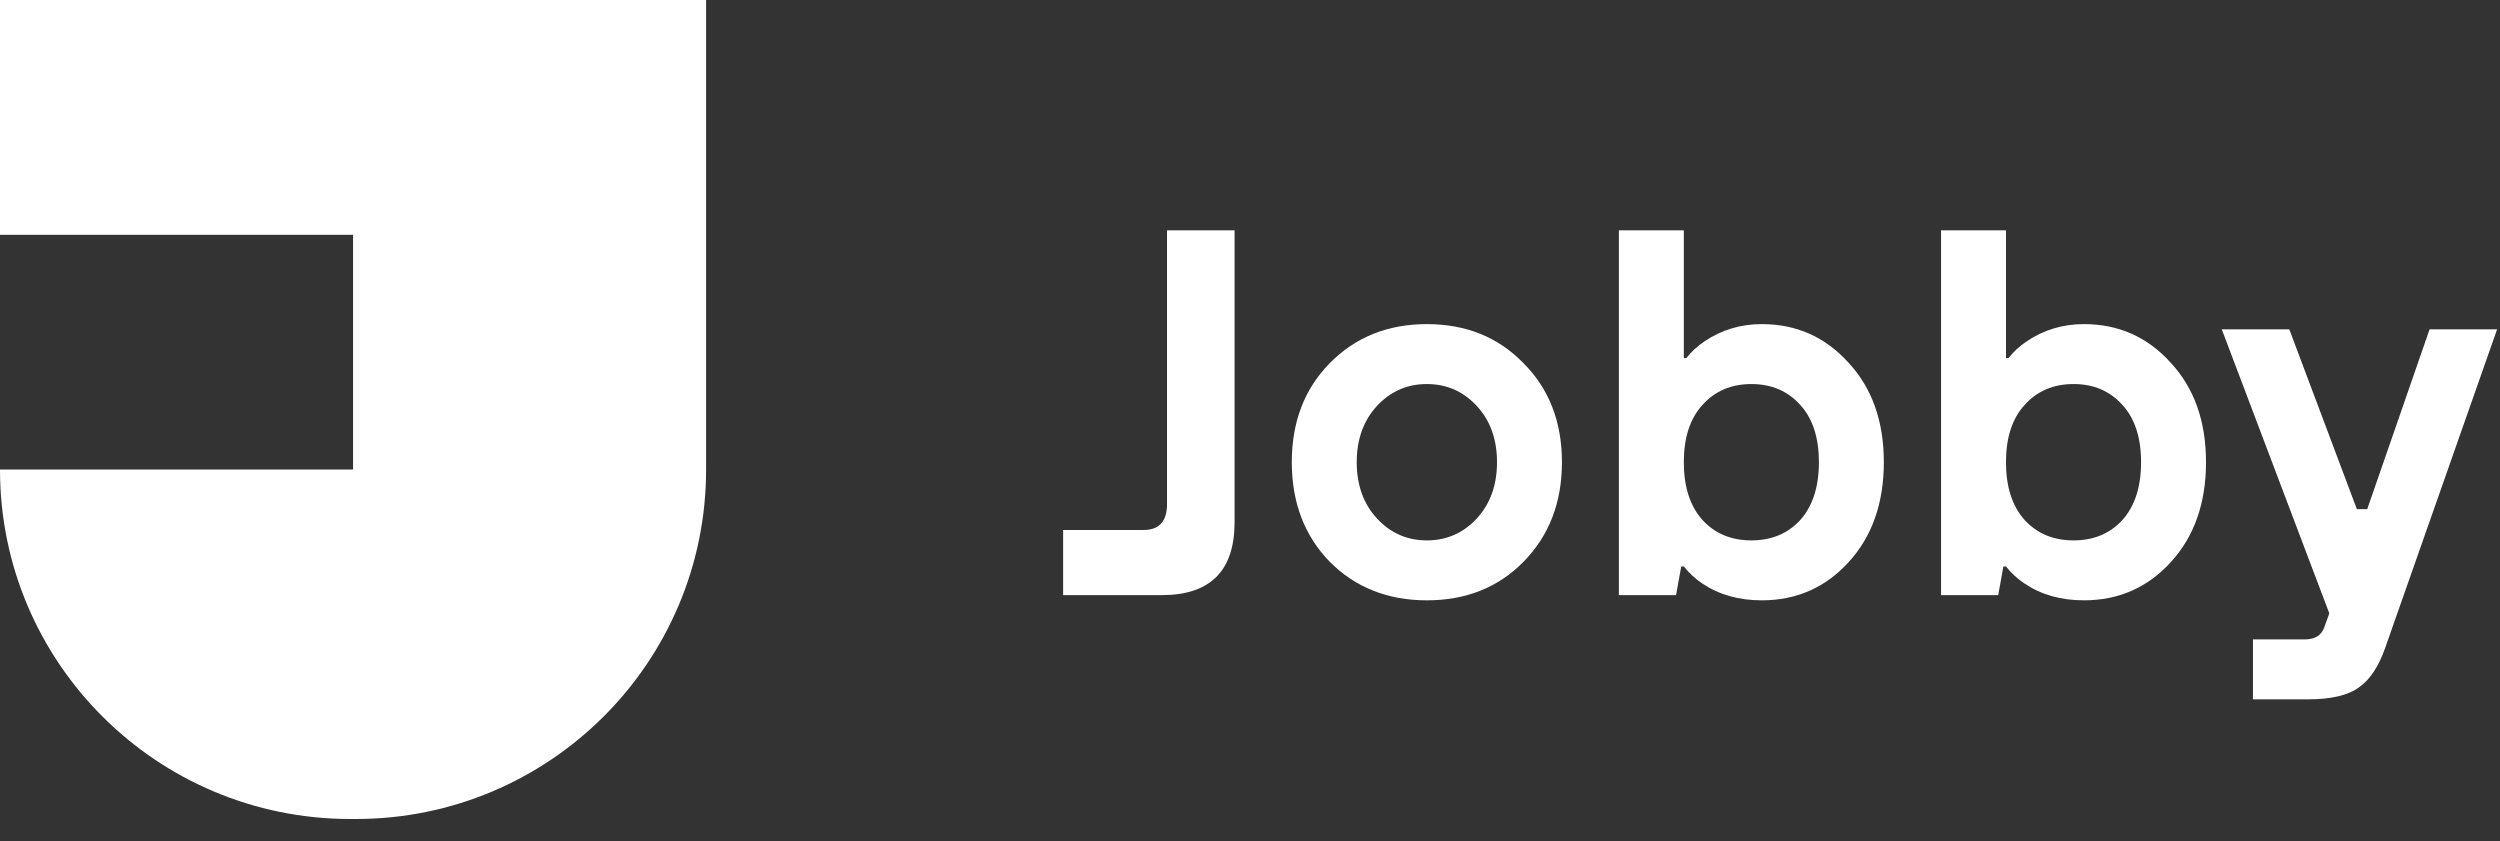
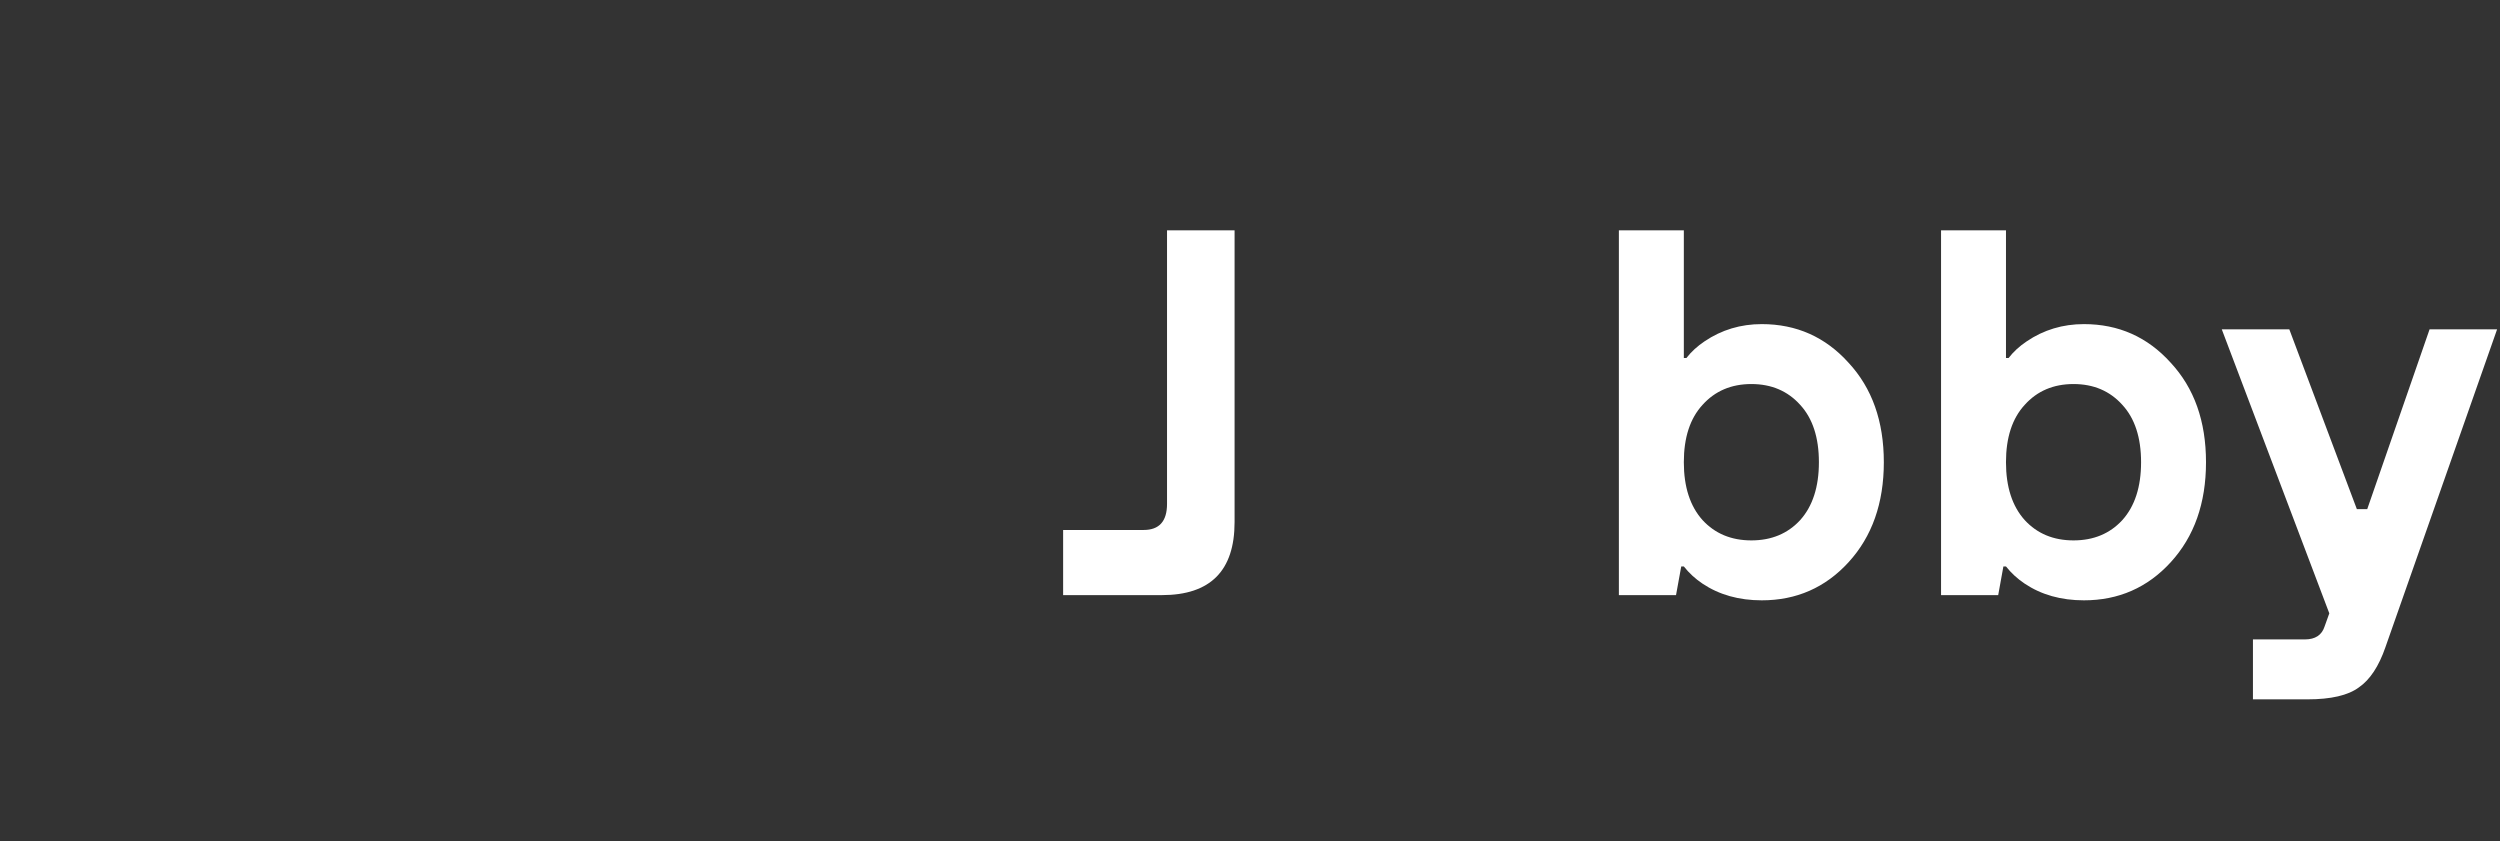
<svg xmlns="http://www.w3.org/2000/svg" width="107" height="36" viewBox="0 0 107 36" fill="none">
  <rect x="0" y="0" width="107" height="36" fill="#333333" stroke="none" />
  <path d="M45.502 25.471V22.683H48.948C49.615 22.683 49.949 22.311 49.949 21.567V9.857H52.84V22.348C52.84 24.43 51.802 25.471 49.727 25.471H45.502Z" fill="white" />
-   <path d="M58.935 22.192C59.514 22.816 60.225 23.129 61.07 23.129C61.915 23.129 62.627 22.816 63.205 22.192C63.783 21.567 64.072 20.764 64.072 19.783C64.072 18.802 63.783 17.998 63.205 17.374C62.627 16.749 61.915 16.437 61.07 16.437C60.225 16.437 59.514 16.749 58.935 17.374C58.357 17.998 58.068 18.802 58.068 19.783C58.068 20.764 58.357 21.567 58.935 22.192ZM56.912 15.545C58.009 14.43 59.395 13.872 61.07 13.872C62.745 13.872 64.124 14.43 65.206 15.545C66.303 16.645 66.851 18.058 66.851 19.783C66.851 21.508 66.303 22.928 65.206 24.043C64.124 25.144 62.745 25.694 61.07 25.694C59.395 25.694 58.009 25.144 56.912 24.043C55.83 22.928 55.289 21.508 55.289 19.783C55.289 18.058 55.83 16.645 56.912 15.545Z" fill="white" />
  <path d="M72.868 22.259C73.402 22.839 74.099 23.129 74.958 23.129C75.818 23.129 76.515 22.839 77.049 22.259C77.582 21.664 77.849 20.839 77.849 19.783C77.849 18.727 77.582 17.909 77.049 17.329C76.515 16.735 75.818 16.437 74.958 16.437C74.099 16.437 73.402 16.735 72.868 17.329C72.335 17.909 72.068 18.727 72.068 19.783C72.068 20.839 72.335 21.664 72.868 22.259ZM69.288 25.471V9.857H72.068V15.322H72.179C72.386 15.054 72.646 14.816 72.957 14.608C73.684 14.117 74.499 13.872 75.403 13.872C76.885 13.872 78.123 14.422 79.116 15.523C80.124 16.608 80.628 18.028 80.628 19.783C80.628 21.538 80.124 22.965 79.116 24.066C78.123 25.151 76.885 25.694 75.403 25.694C74.425 25.694 73.58 25.456 72.868 24.98C72.557 24.772 72.29 24.526 72.068 24.244H71.957L71.734 25.471H69.288Z" fill="white" />
  <path d="M86.657 22.259C87.19 22.839 87.887 23.129 88.747 23.129C89.607 23.129 90.303 22.839 90.837 22.259C91.371 21.664 91.638 20.839 91.638 19.783C91.638 18.727 91.371 17.909 90.837 17.329C90.303 16.735 89.607 16.437 88.747 16.437C87.887 16.437 87.19 16.735 86.657 17.329C86.123 17.909 85.856 18.727 85.856 19.783C85.856 20.839 86.123 21.664 86.657 22.259ZM83.077 25.471V9.857H85.856V15.322H85.968C86.175 15.054 86.434 14.816 86.746 14.608C87.472 14.117 88.287 13.872 89.192 13.872C90.674 13.872 91.912 14.422 92.905 15.523C93.913 16.608 94.417 18.028 94.417 19.783C94.417 21.538 93.913 22.965 92.905 24.066C91.912 25.151 90.674 25.694 89.192 25.694C88.213 25.694 87.368 25.456 86.657 24.98C86.346 24.772 86.079 24.526 85.856 24.244H85.745L85.523 25.471H83.077Z" fill="white" />
  <path d="M96.426 29.932V27.367H98.649C99.094 27.367 99.376 27.181 99.494 26.809L99.694 26.251L95.092 14.095H97.982L100.873 21.79H101.318L103.986 14.095H106.876L102.096 27.701C101.814 28.519 101.436 29.091 100.962 29.419C100.502 29.761 99.769 29.932 98.76 29.932H96.426Z" fill="white" />
-   <path d="M15.111 0H0V10.049H15.111V20.097H0C0 28.357 6.713 35.053 14.993 35.053H15.228C23.509 35.053 30.221 28.357 30.221 20.097V0H15.111Z" fill="white" />
</svg>